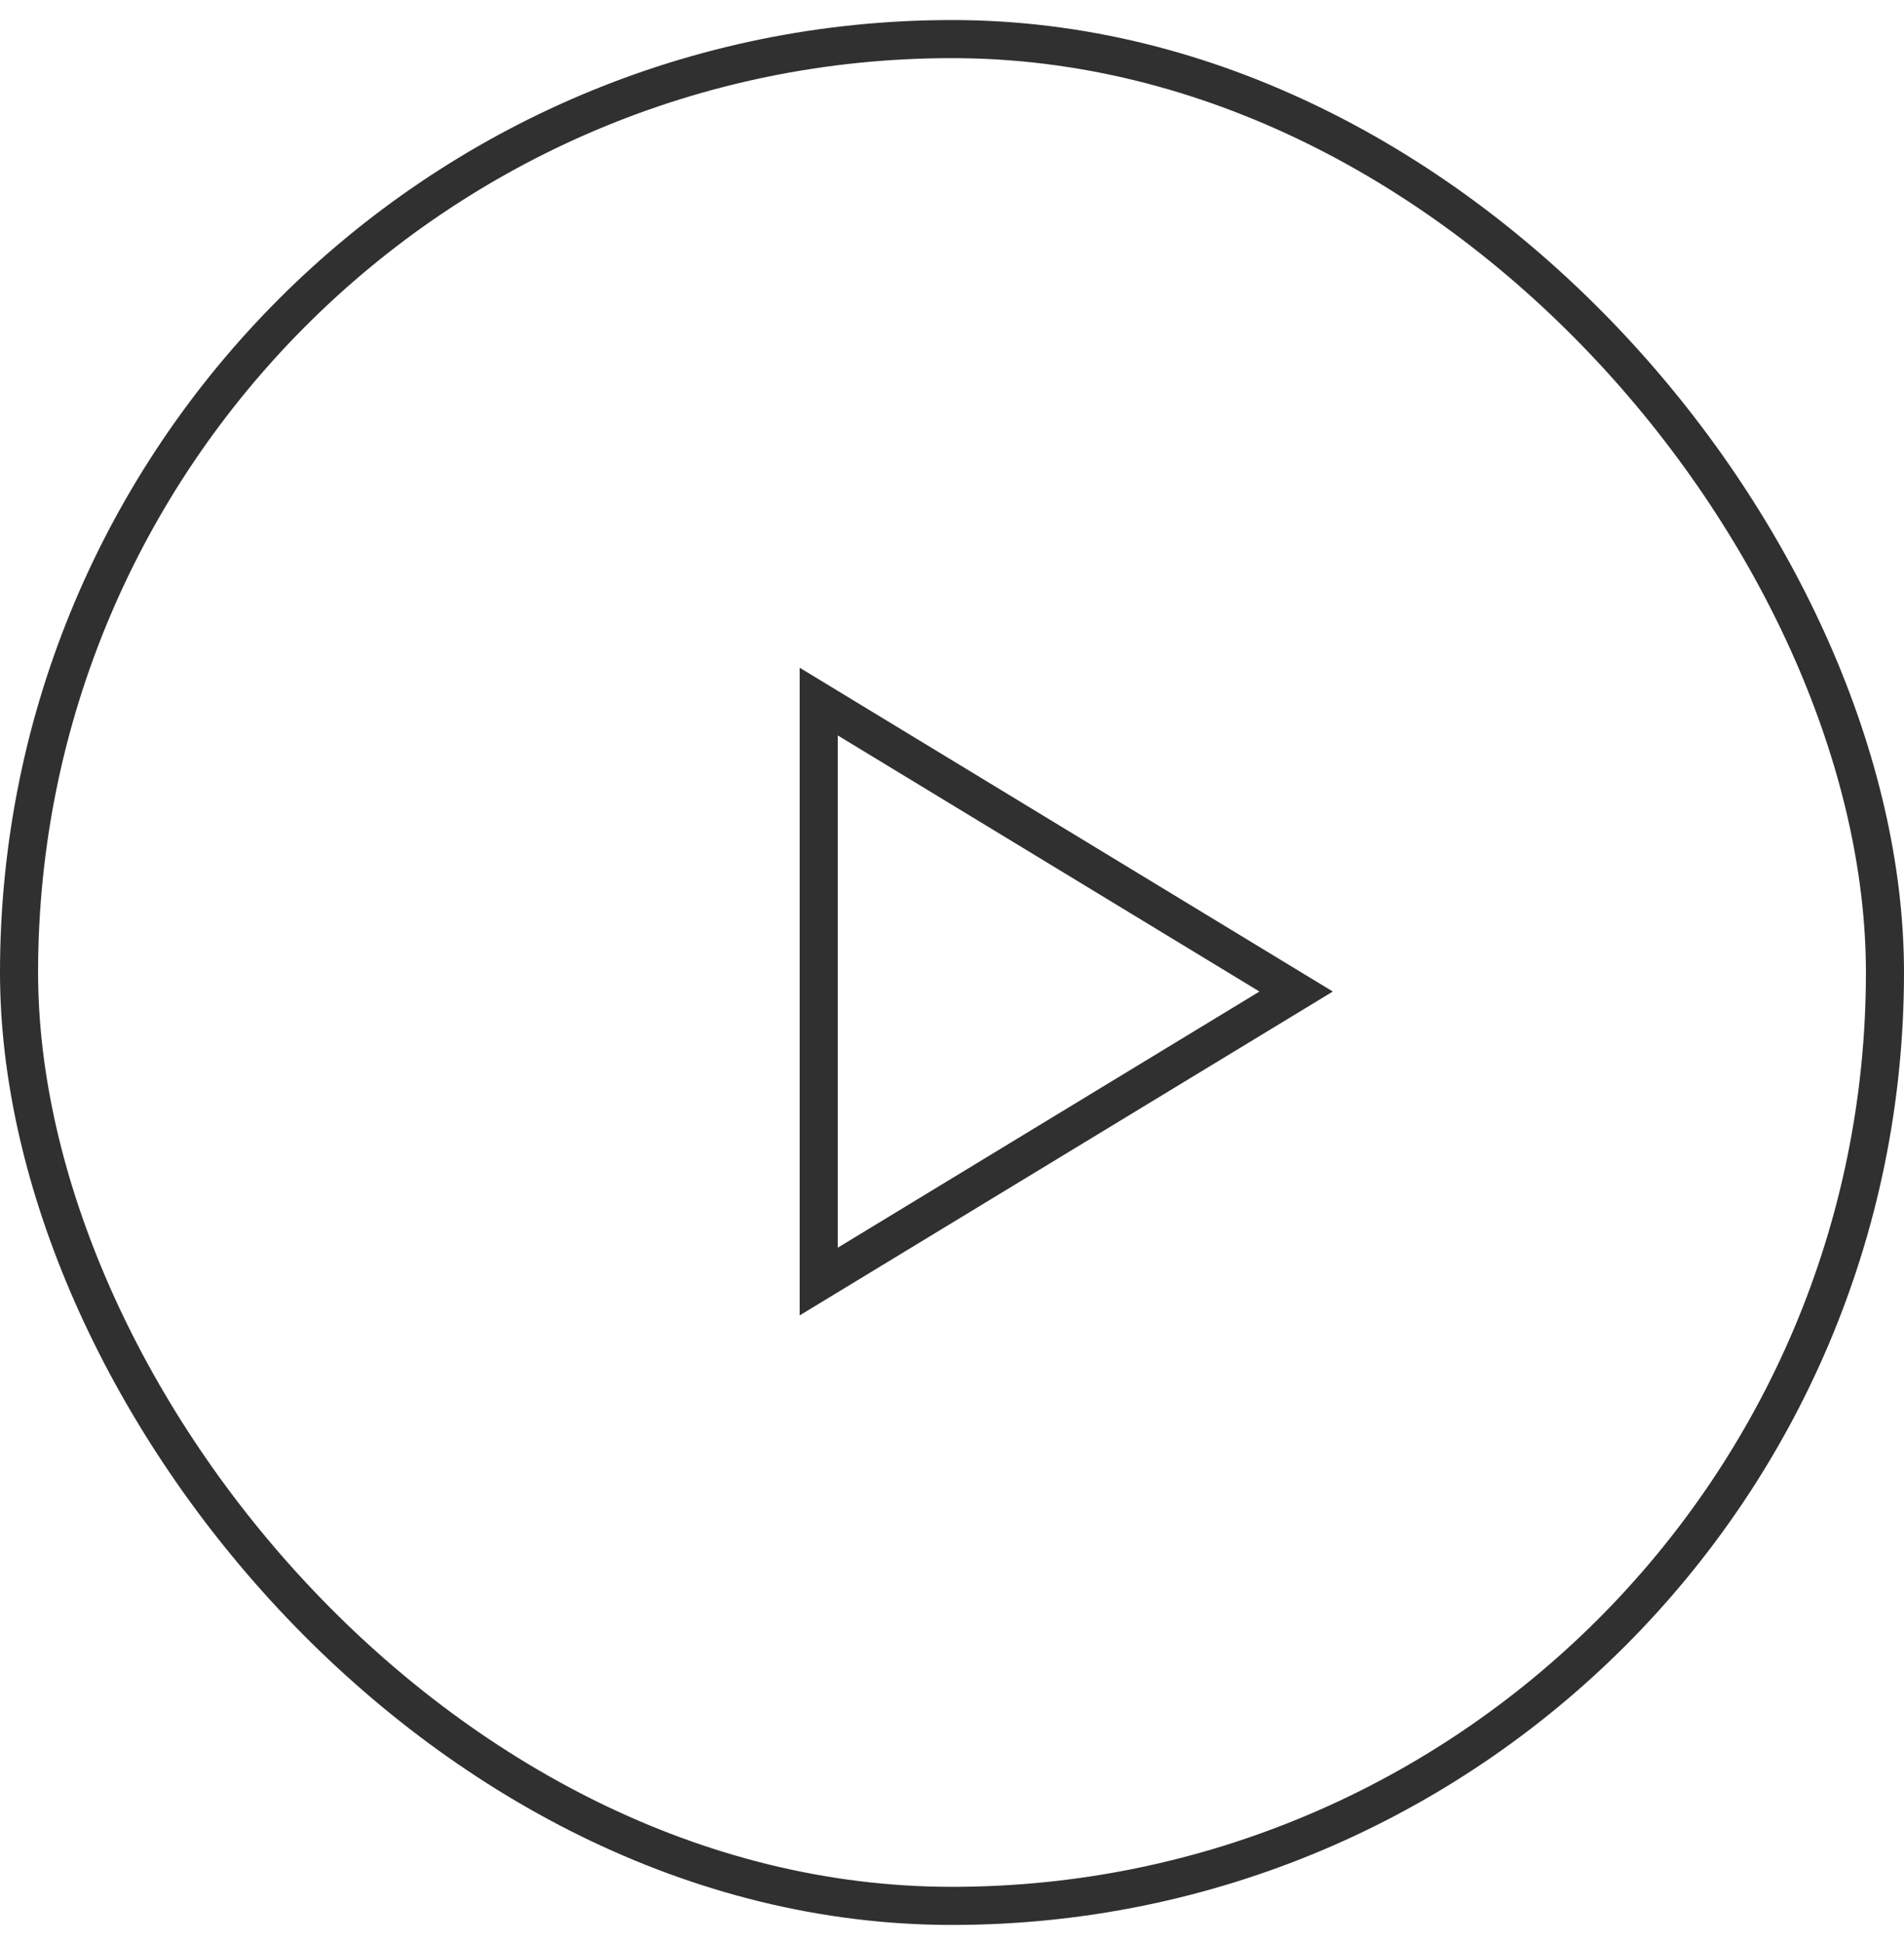
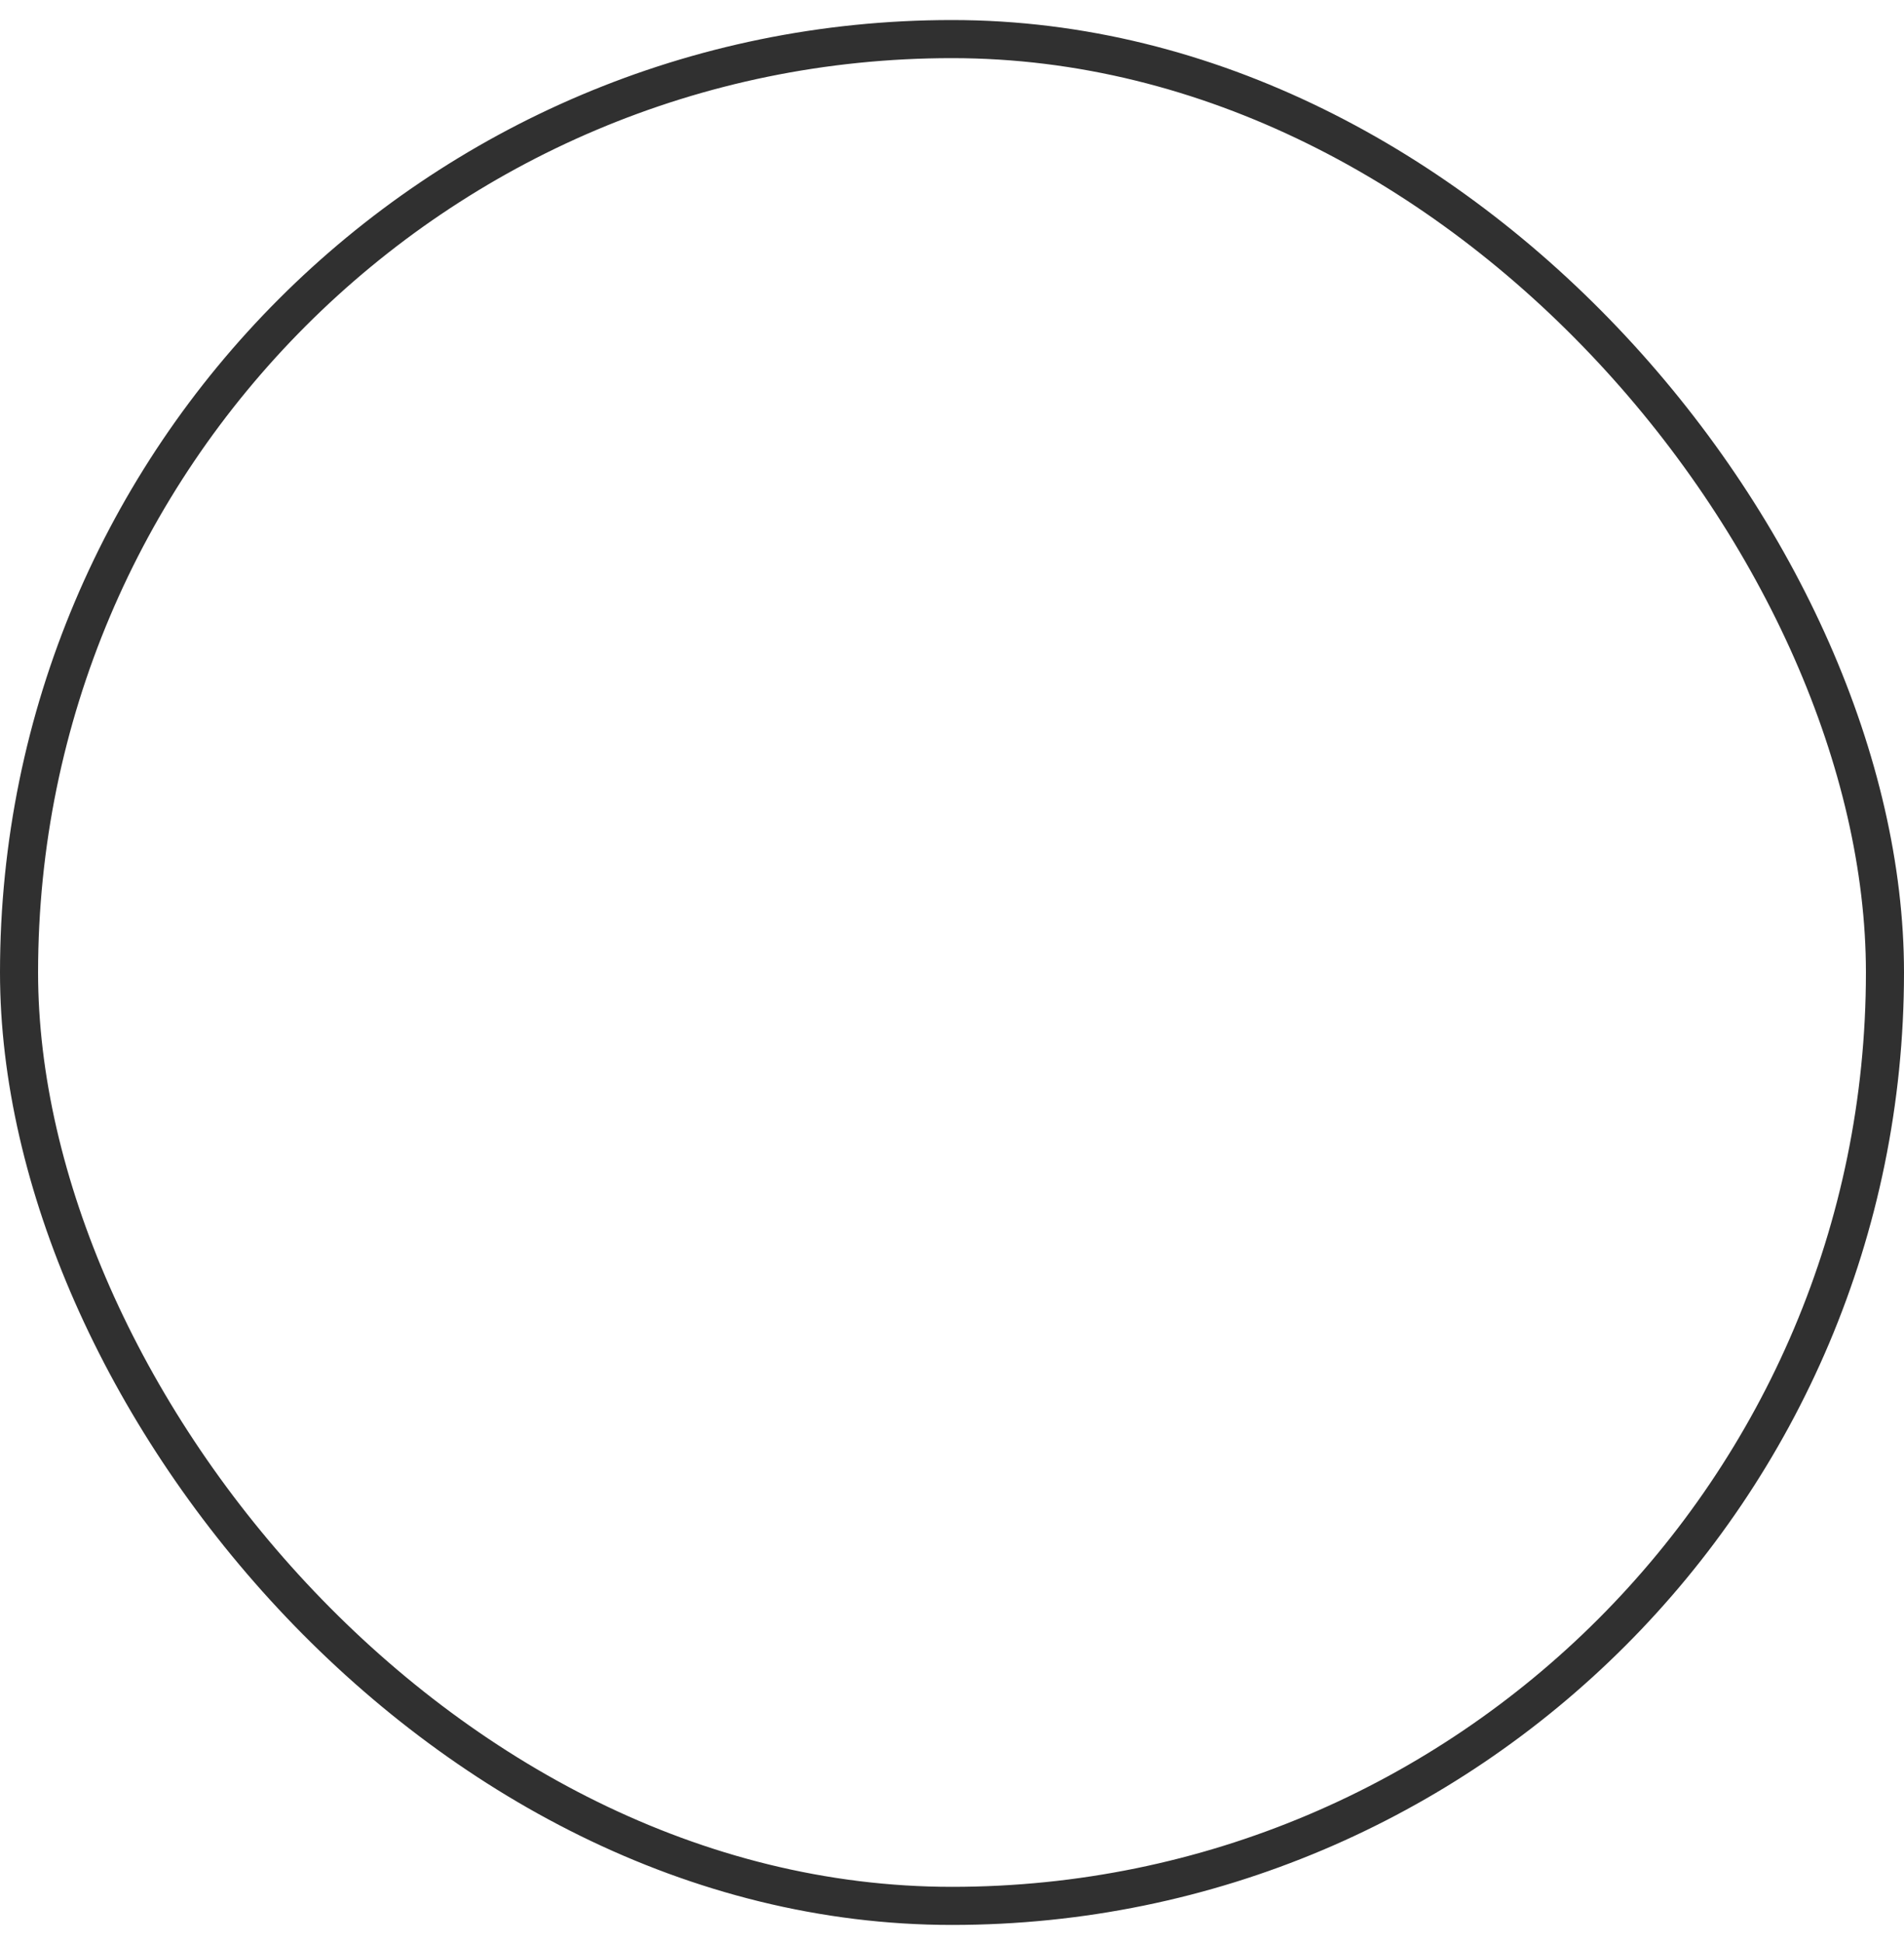
<svg xmlns="http://www.w3.org/2000/svg" width="50" height="51" viewBox="0 0 50 51" fill="none">
  <rect x="0.5" y="1.026" width="49" height="49" rx="24.5" stroke="#303030" />
-   <path d="M21.5 18.415L34.037 26.026L21.5 33.638L21.5 18.415Z" stroke="#303030" />
</svg>